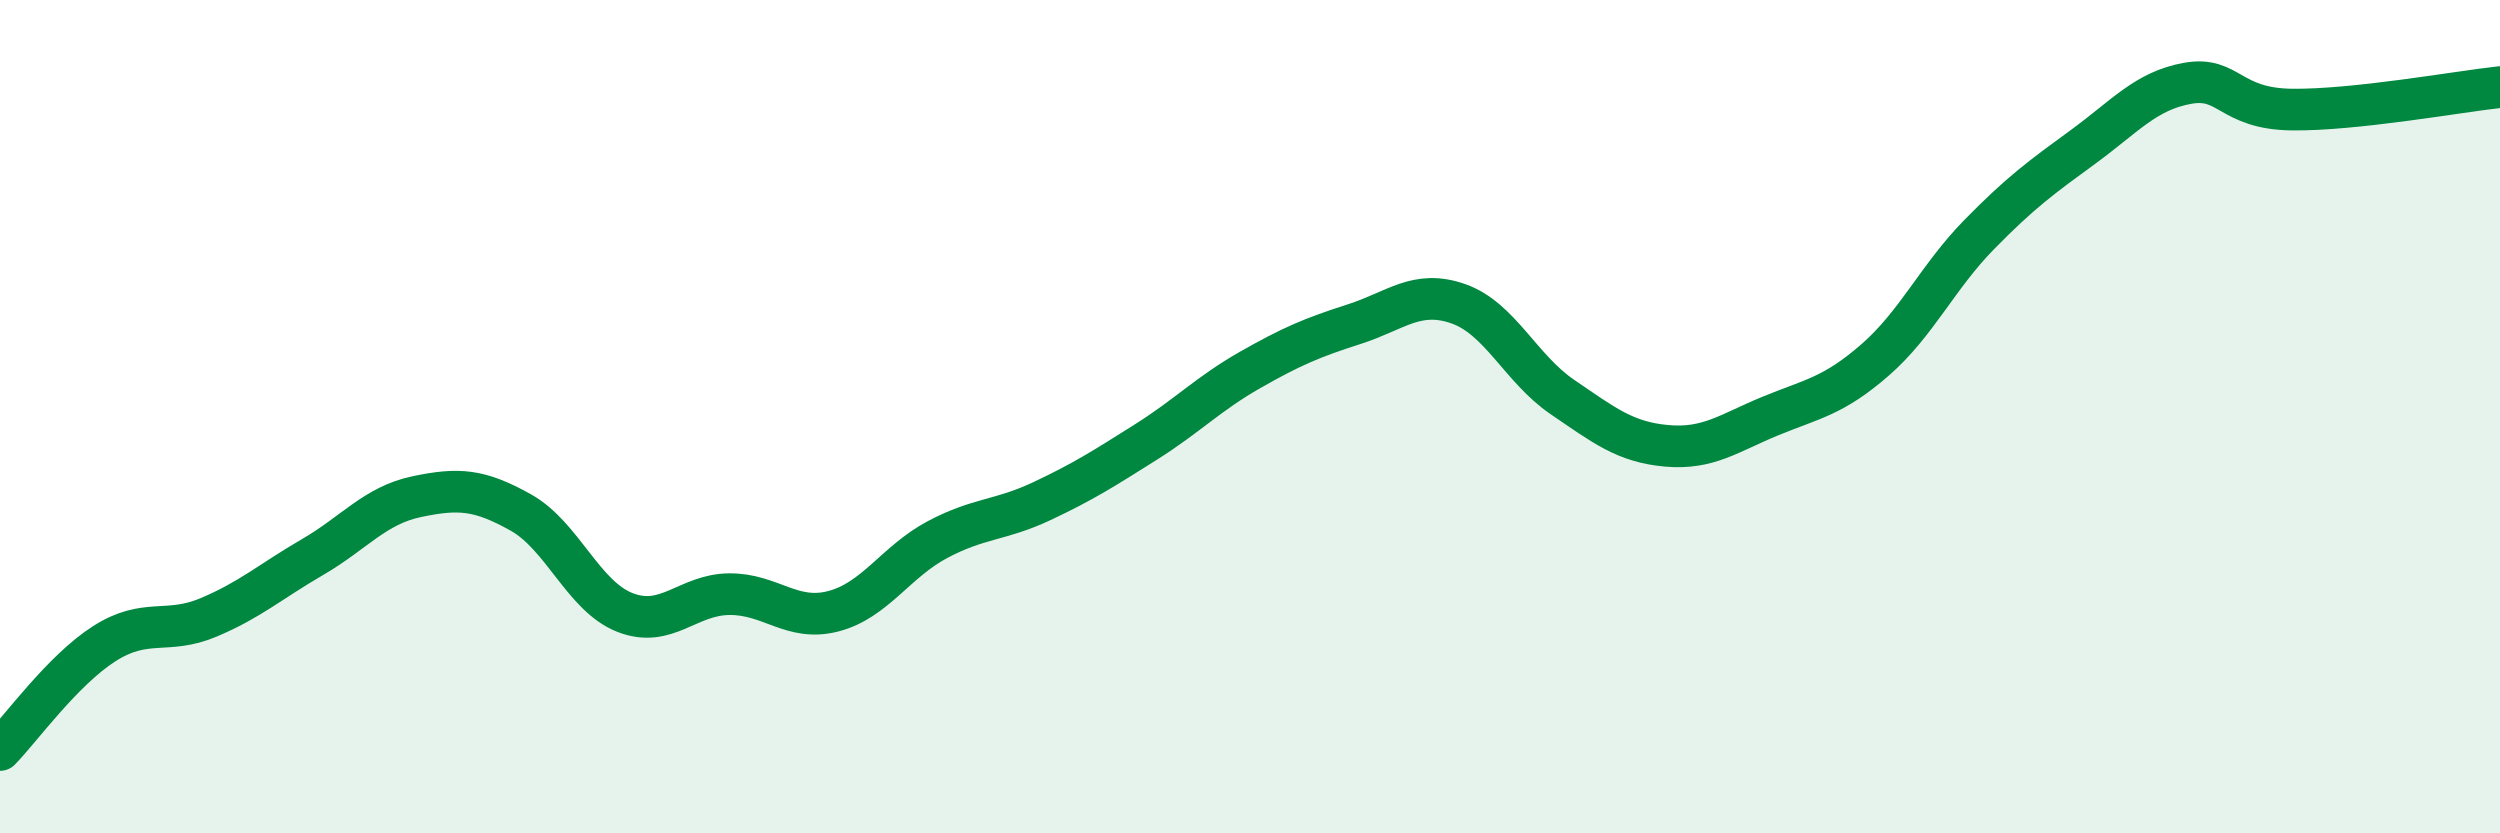
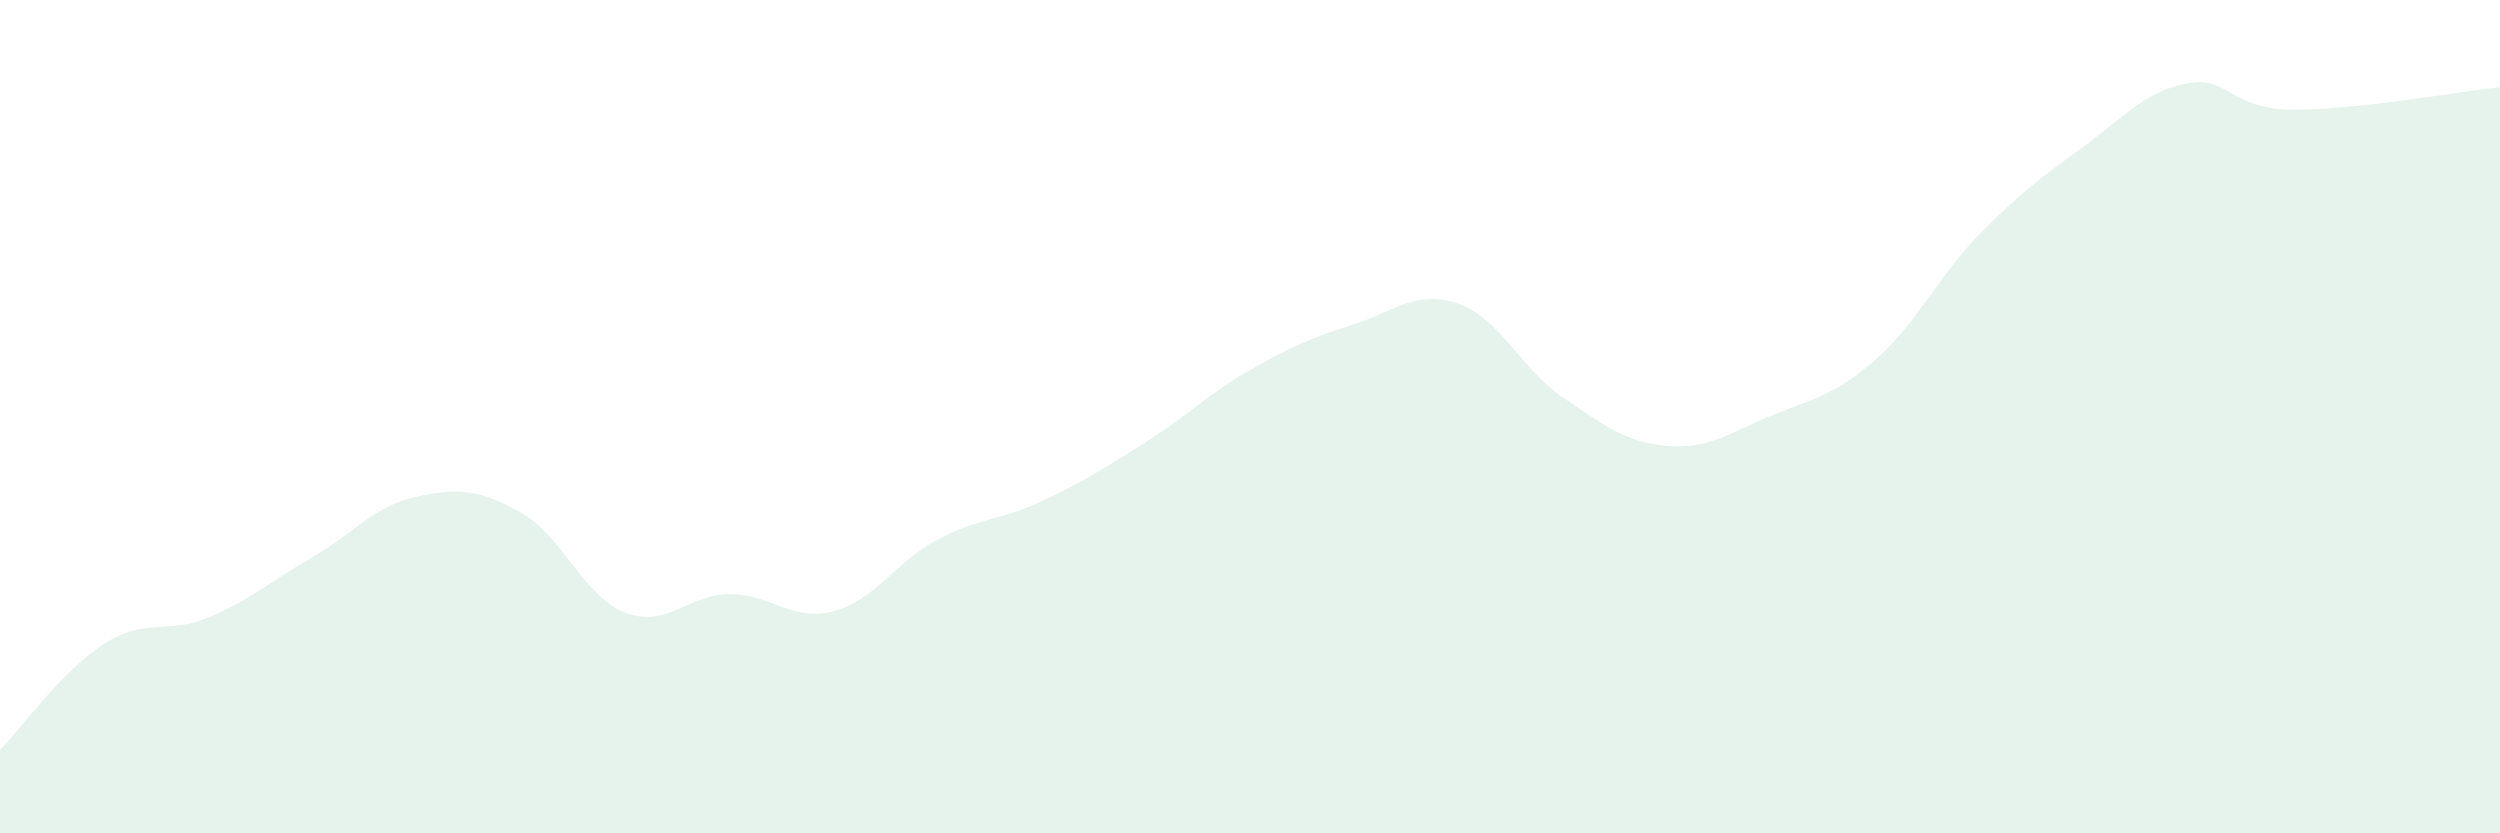
<svg xmlns="http://www.w3.org/2000/svg" width="60" height="20" viewBox="0 0 60 20">
  <path d="M 0,18 C 0.5,17.49 1.5,16.09 2.5,15.45 C 3.5,14.81 4,15.24 5,14.82 C 6,14.4 6.5,13.95 7.5,13.37 C 8.5,12.79 9,12.13 10,11.92 C 11,11.71 11.5,11.74 12.5,12.3 C 13.5,12.86 14,14.31 15,14.7 C 16,15.09 16.5,14.27 17.5,14.26 C 18.5,14.25 19,14.93 20,14.67 C 21,14.41 21.5,13.48 22.5,12.95 C 23.5,12.42 24,12.5 25,12.03 C 26,11.56 26.5,11.24 27.5,10.61 C 28.5,9.98 29,9.45 30,8.88 C 31,8.31 31.5,8.1 32.5,7.78 C 33.5,7.46 34,6.94 35,7.29 C 36,7.64 36.5,8.85 37.5,9.53 C 38.5,10.21 39,10.61 40,10.7 C 41,10.79 41.5,10.39 42.5,9.98 C 43.5,9.57 44,9.51 45,8.64 C 46,7.77 46.5,6.65 47.5,5.63 C 48.5,4.61 49,4.25 50,3.52 C 51,2.79 51.5,2.18 52.5,2 C 53.5,1.82 53.5,2.61 55,2.63 C 56.5,2.65 59,2.2 60,2.09L60 20L0 20Z" fill="#008740" opacity="0.1" stroke-linecap="round" stroke-linejoin="round" />
-   <path d="M 0,18 C 0.5,17.49 1.5,16.09 2.5,15.45 C 3.5,14.81 4,15.24 5,14.82 C 6,14.4 6.5,13.95 7.5,13.37 C 8.5,12.79 9,12.13 10,11.92 C 11,11.71 11.5,11.74 12.5,12.3 C 13.5,12.86 14,14.31 15,14.7 C 16,15.09 16.5,14.27 17.5,14.26 C 18.5,14.25 19,14.93 20,14.67 C 21,14.41 21.5,13.48 22.5,12.95 C 23.5,12.42 24,12.5 25,12.03 C 26,11.56 26.5,11.24 27.5,10.61 C 28.5,9.98 29,9.45 30,8.88 C 31,8.31 31.5,8.1 32.5,7.78 C 33.5,7.46 34,6.94 35,7.29 C 36,7.64 36.5,8.85 37.5,9.53 C 38.5,10.21 39,10.61 40,10.7 C 41,10.79 41.5,10.39 42.5,9.98 C 43.5,9.57 44,9.51 45,8.64 C 46,7.77 46.5,6.65 47.5,5.63 C 48.5,4.61 49,4.25 50,3.52 C 51,2.79 51.5,2.18 52.5,2 C 53.5,1.82 53.5,2.61 55,2.63 C 56.5,2.65 59,2.2 60,2.09" stroke="#008740" stroke-width="1" fill="none" stroke-linecap="round" stroke-linejoin="round" />
</svg>